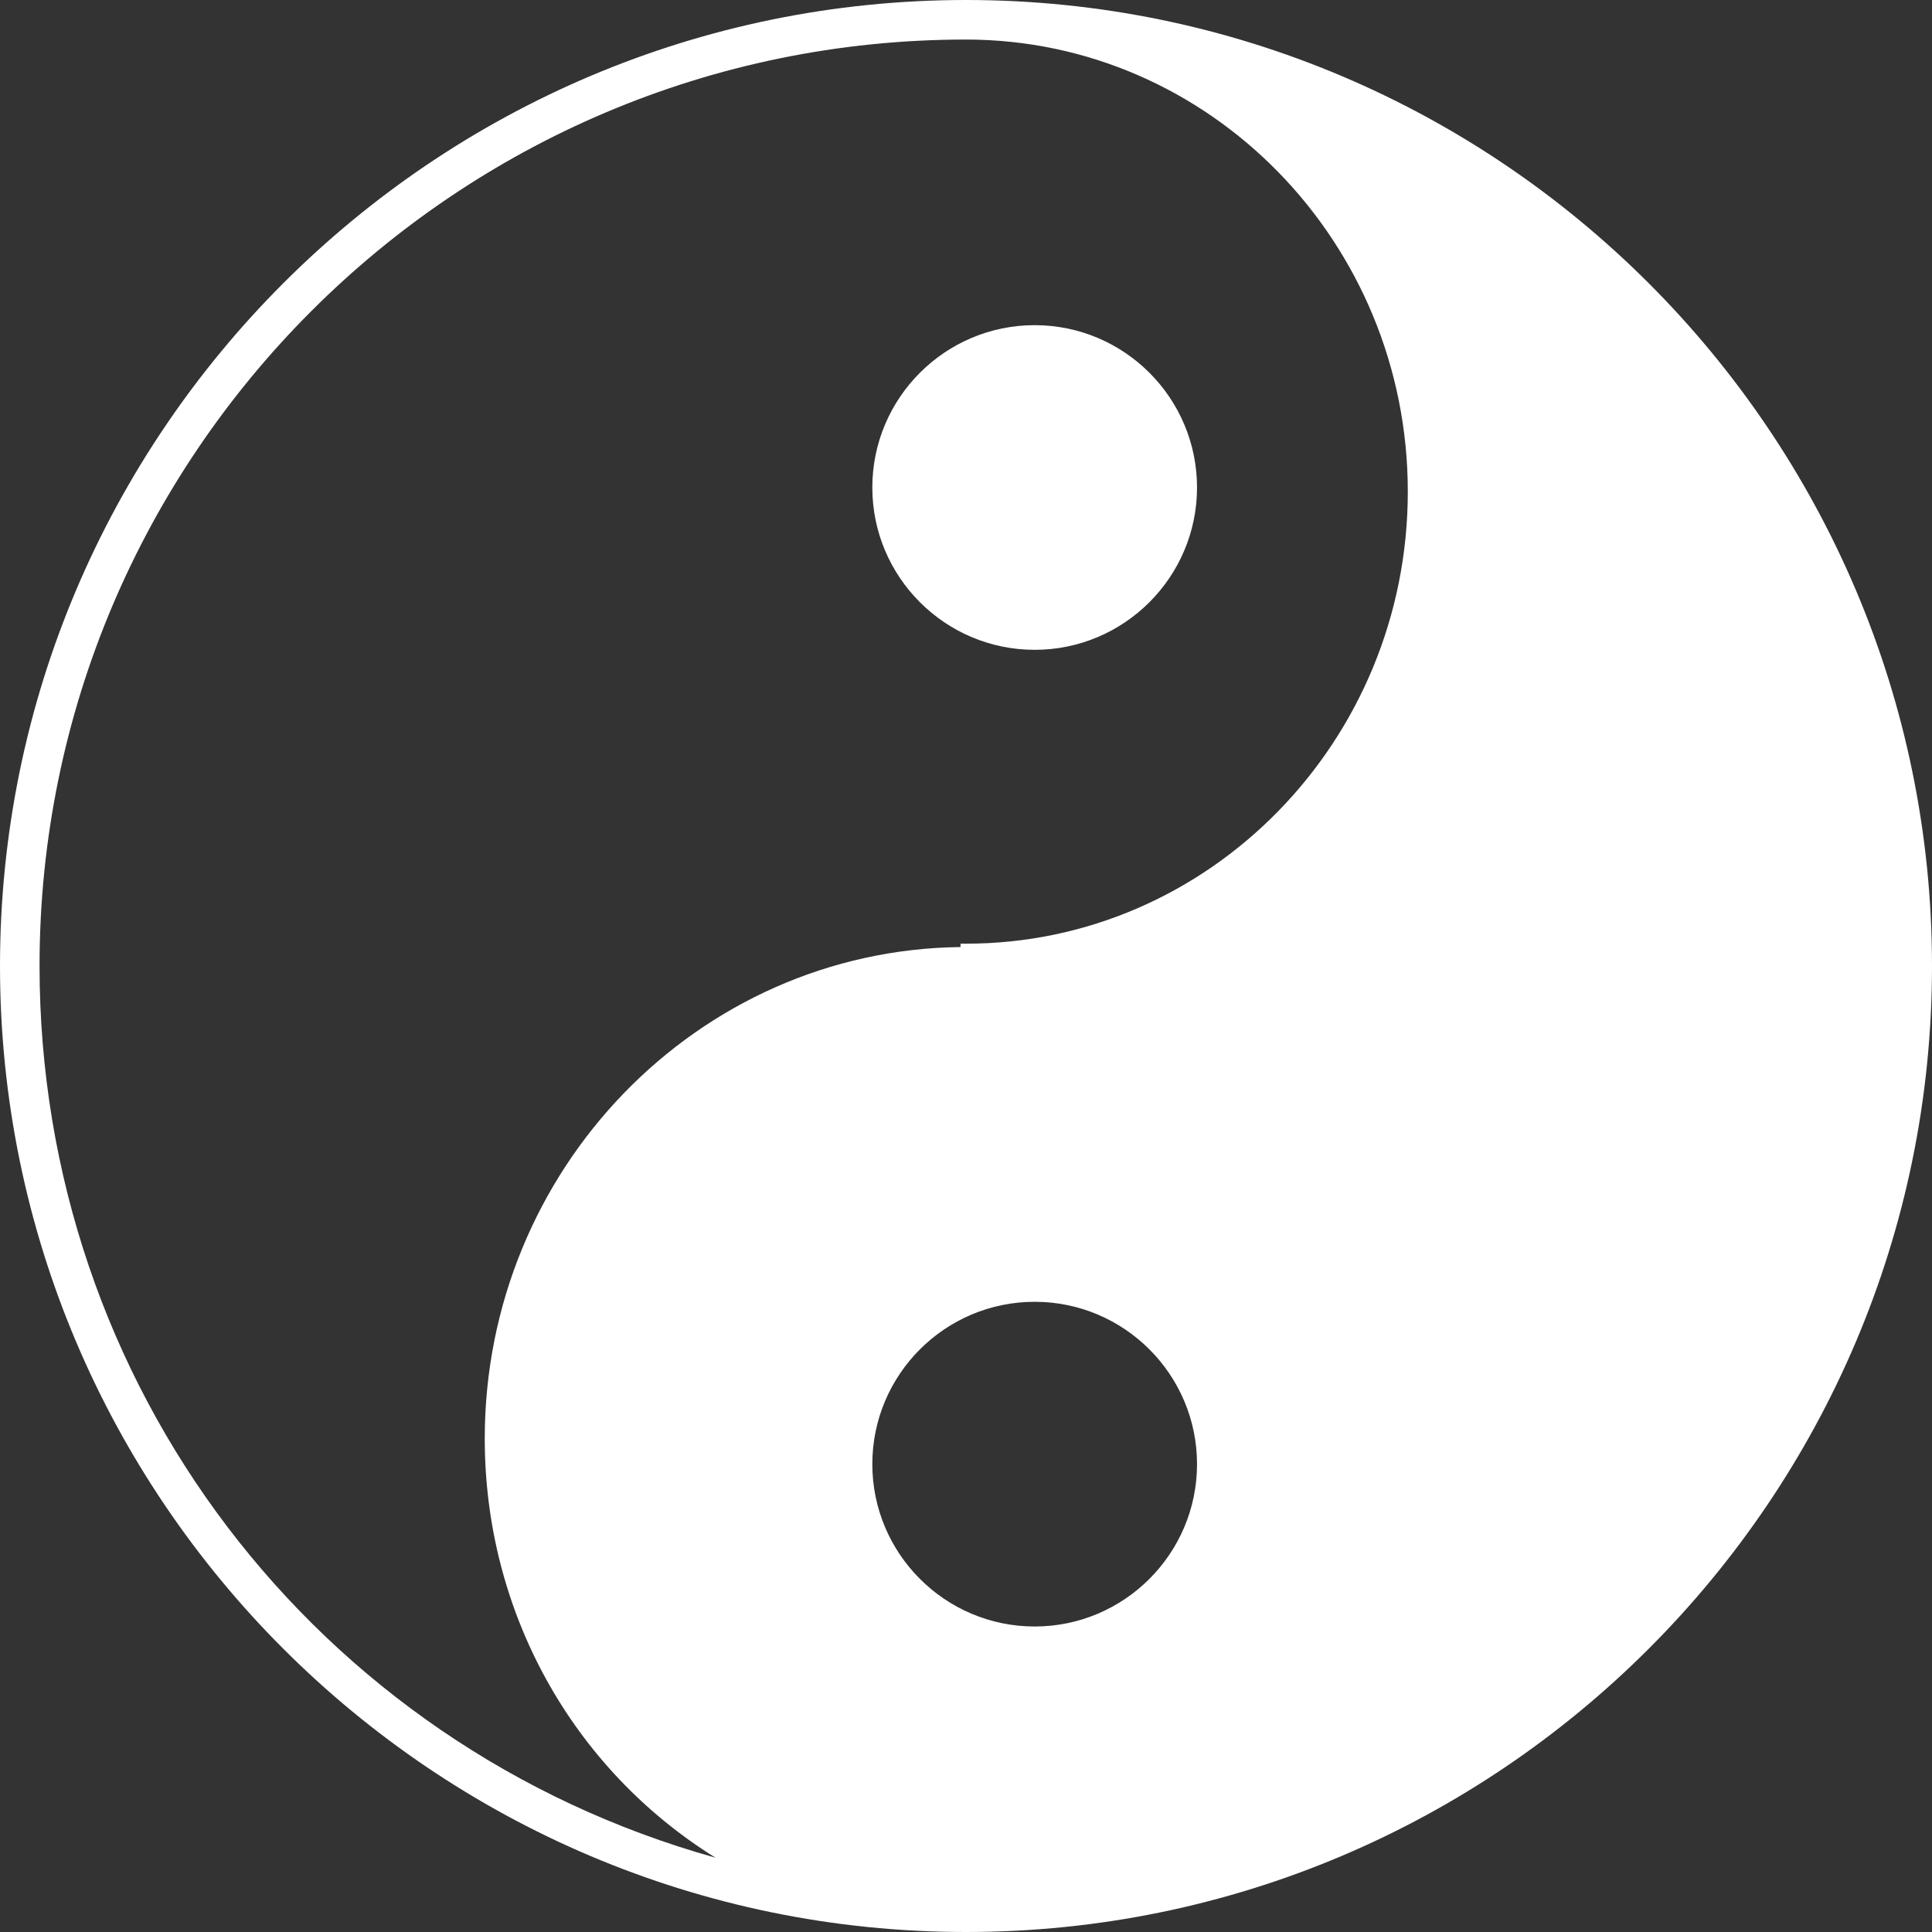
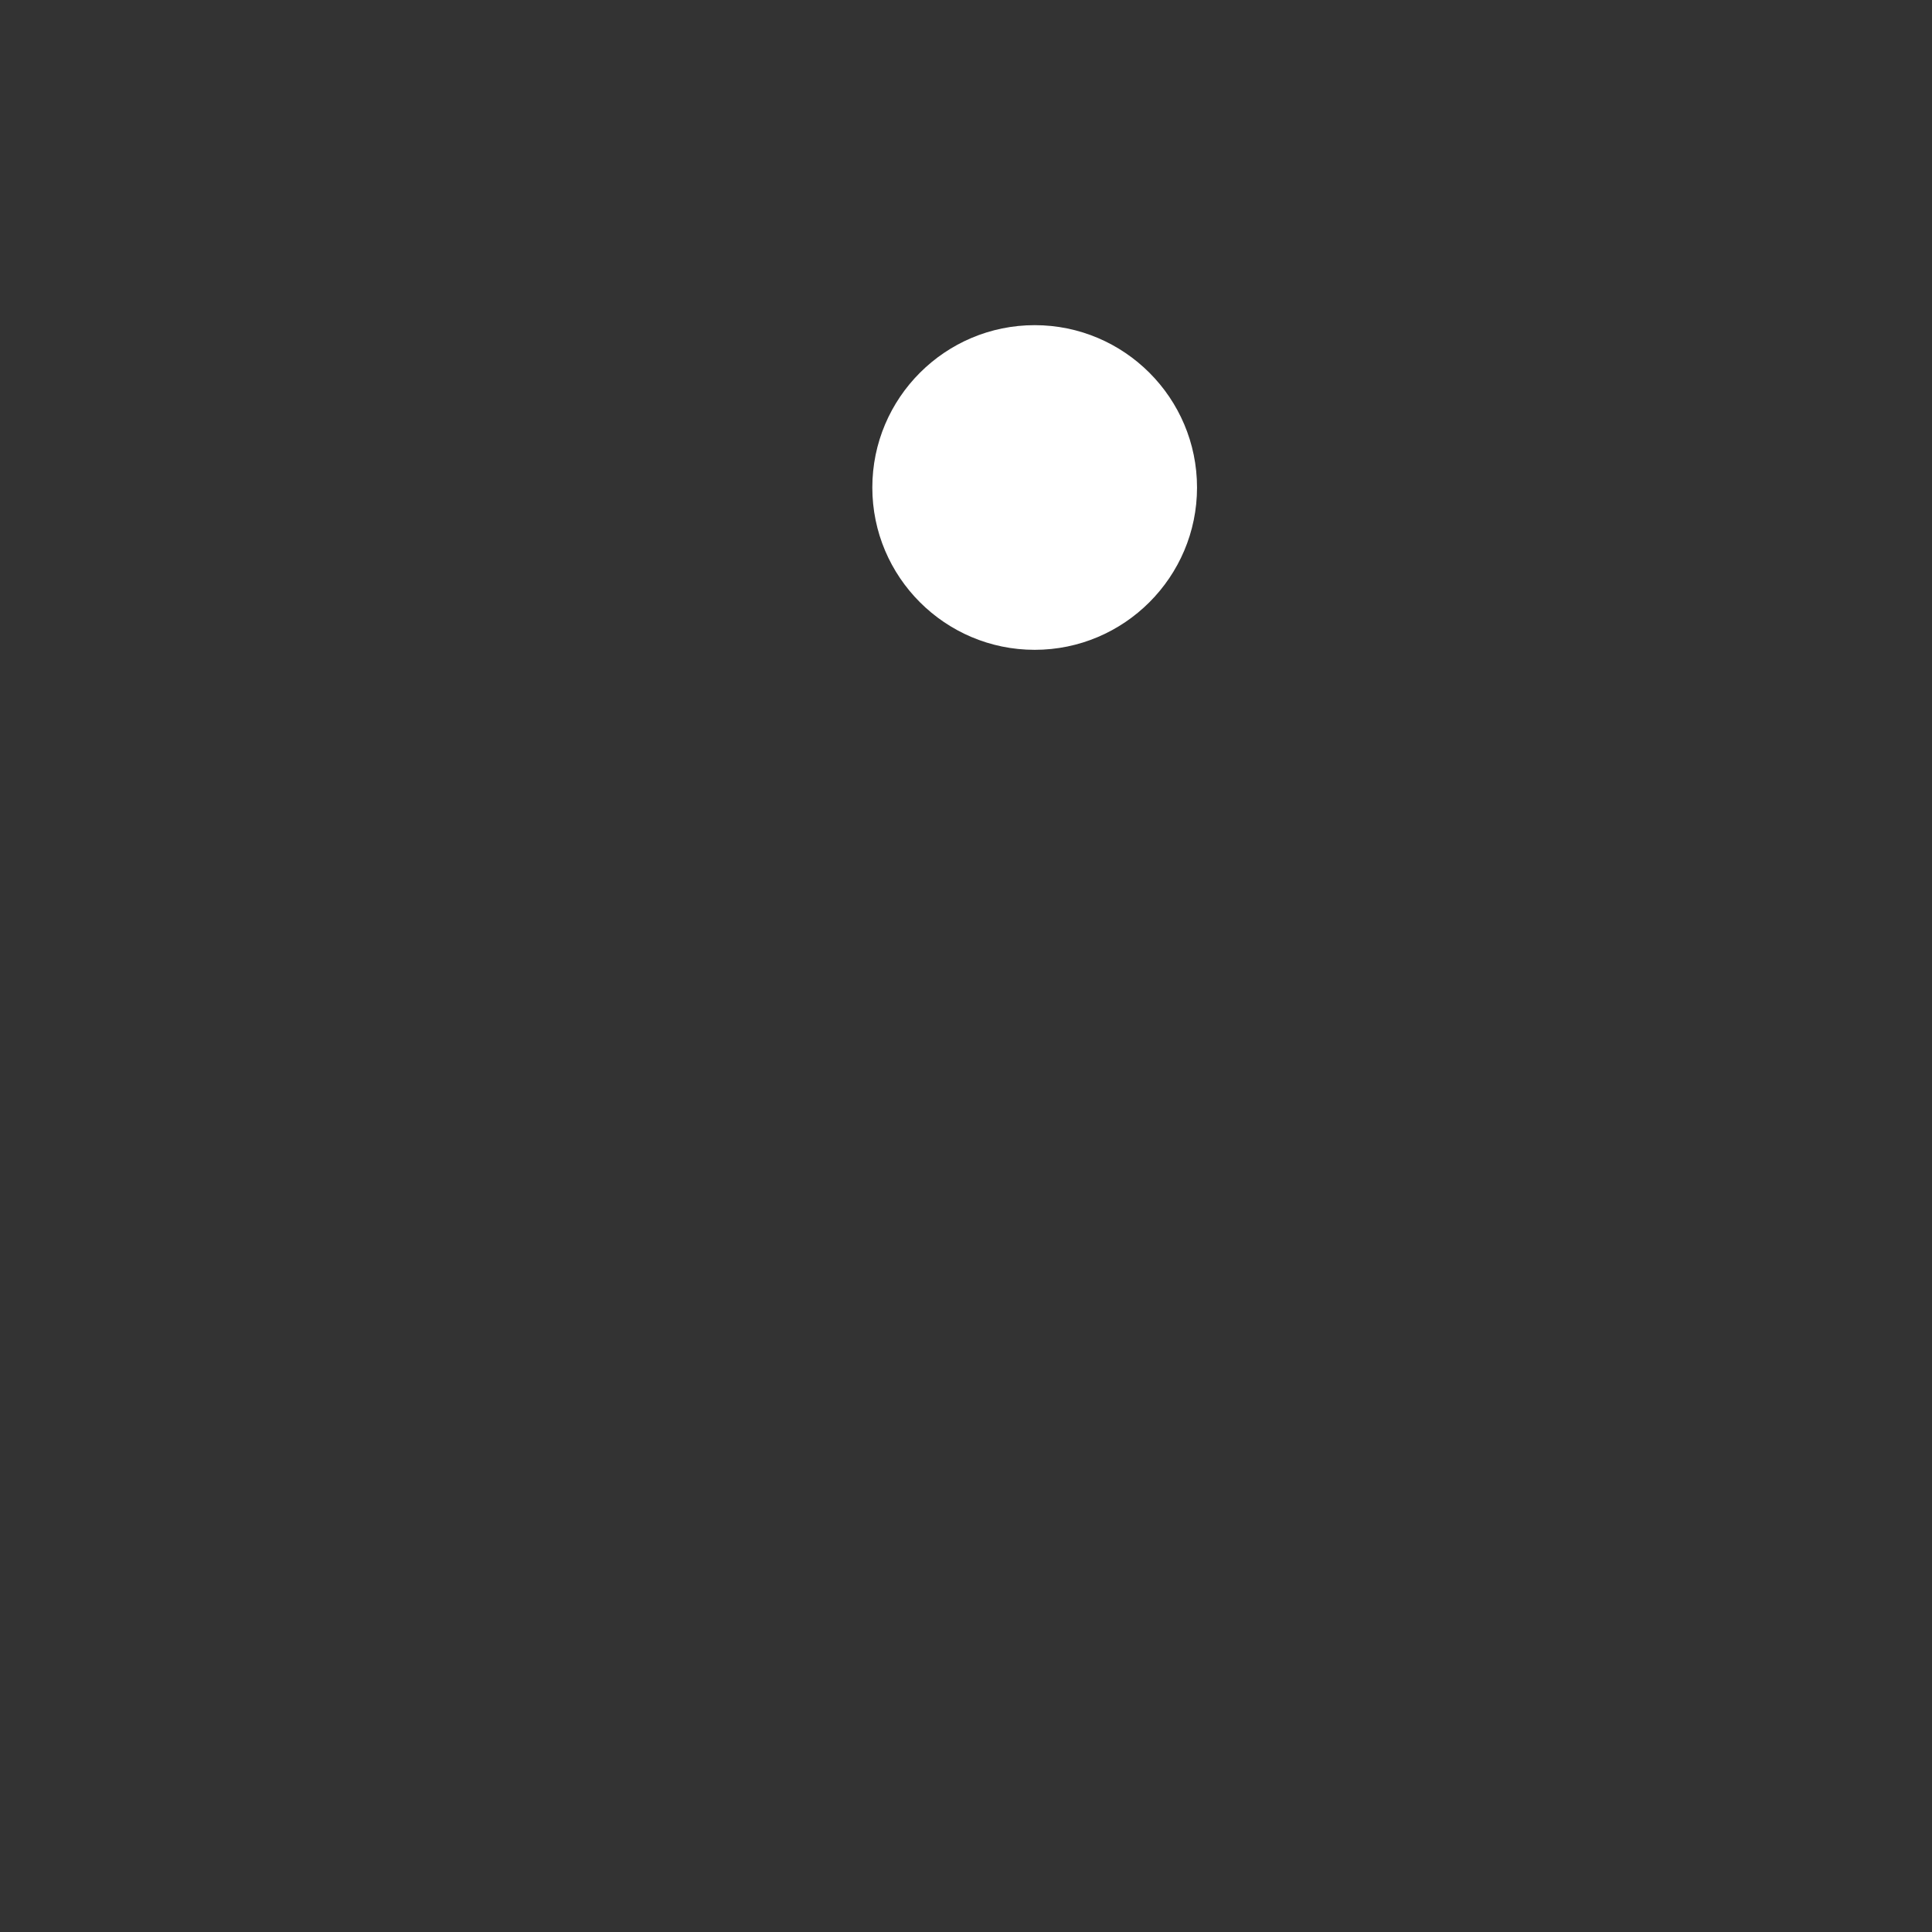
<svg xmlns="http://www.w3.org/2000/svg" width="100%" height="100%" viewBox="0 0 512 512" version="1.1" xml:space="preserve" style="fill-rule:evenodd;clip-rule:evenodd;stroke-linejoin:round;stroke-miterlimit:2;">
  <rect x="0" y="0" width="512" height="512" fill="#333333" stroke="none" />
  <g>
    <g>
      <g>
-         <path d="M256.013,0C114.842,0 0,114.834 0,255.987C0,397.158 114.852,512 256.013,512C397.166,512 512,397.148 512,255.987C511.992,114.824 397.168,0 256.013,0ZM274.204,431.039C250.461,431.039 231.175,411.735 231.175,388.01C231.175,364.277 250.461,344.99 274.204,344.99C297.919,344.99 317.224,364.277 317.224,388.01C317.224,411.735 297.919,431.039 274.204,431.039ZM256.013,250.084L254.549,250.084L254.549,250.979C184.885,251.785 128.463,309.908 128.463,381.257C128.463,427.083 151.627,468.683 189.611,492.31C83.583,462.675 10.481,367.006 10.481,255.979C10.481,120.621 120.621,10.481 256.013,10.481C320.573,10.481 373.083,64.228 373.083,130.288C373.083,196.348 320.573,250.084 256.013,250.084Z" style="fill:white;fill-rule:nonzero;" />
-       </g>
+         </g>
      <g>
        <path d="M274.204,86.171C250.461,86.171 231.175,105.467 231.175,129.2C231.175,152.907 250.461,172.21 274.204,172.21C297.919,172.21 317.224,152.907 317.224,129.2C317.224,105.457 297.919,86.171 274.204,86.171Z" style="fill:white;fill-rule:nonzero;" />
      </g>
    </g>
  </g>
</svg>